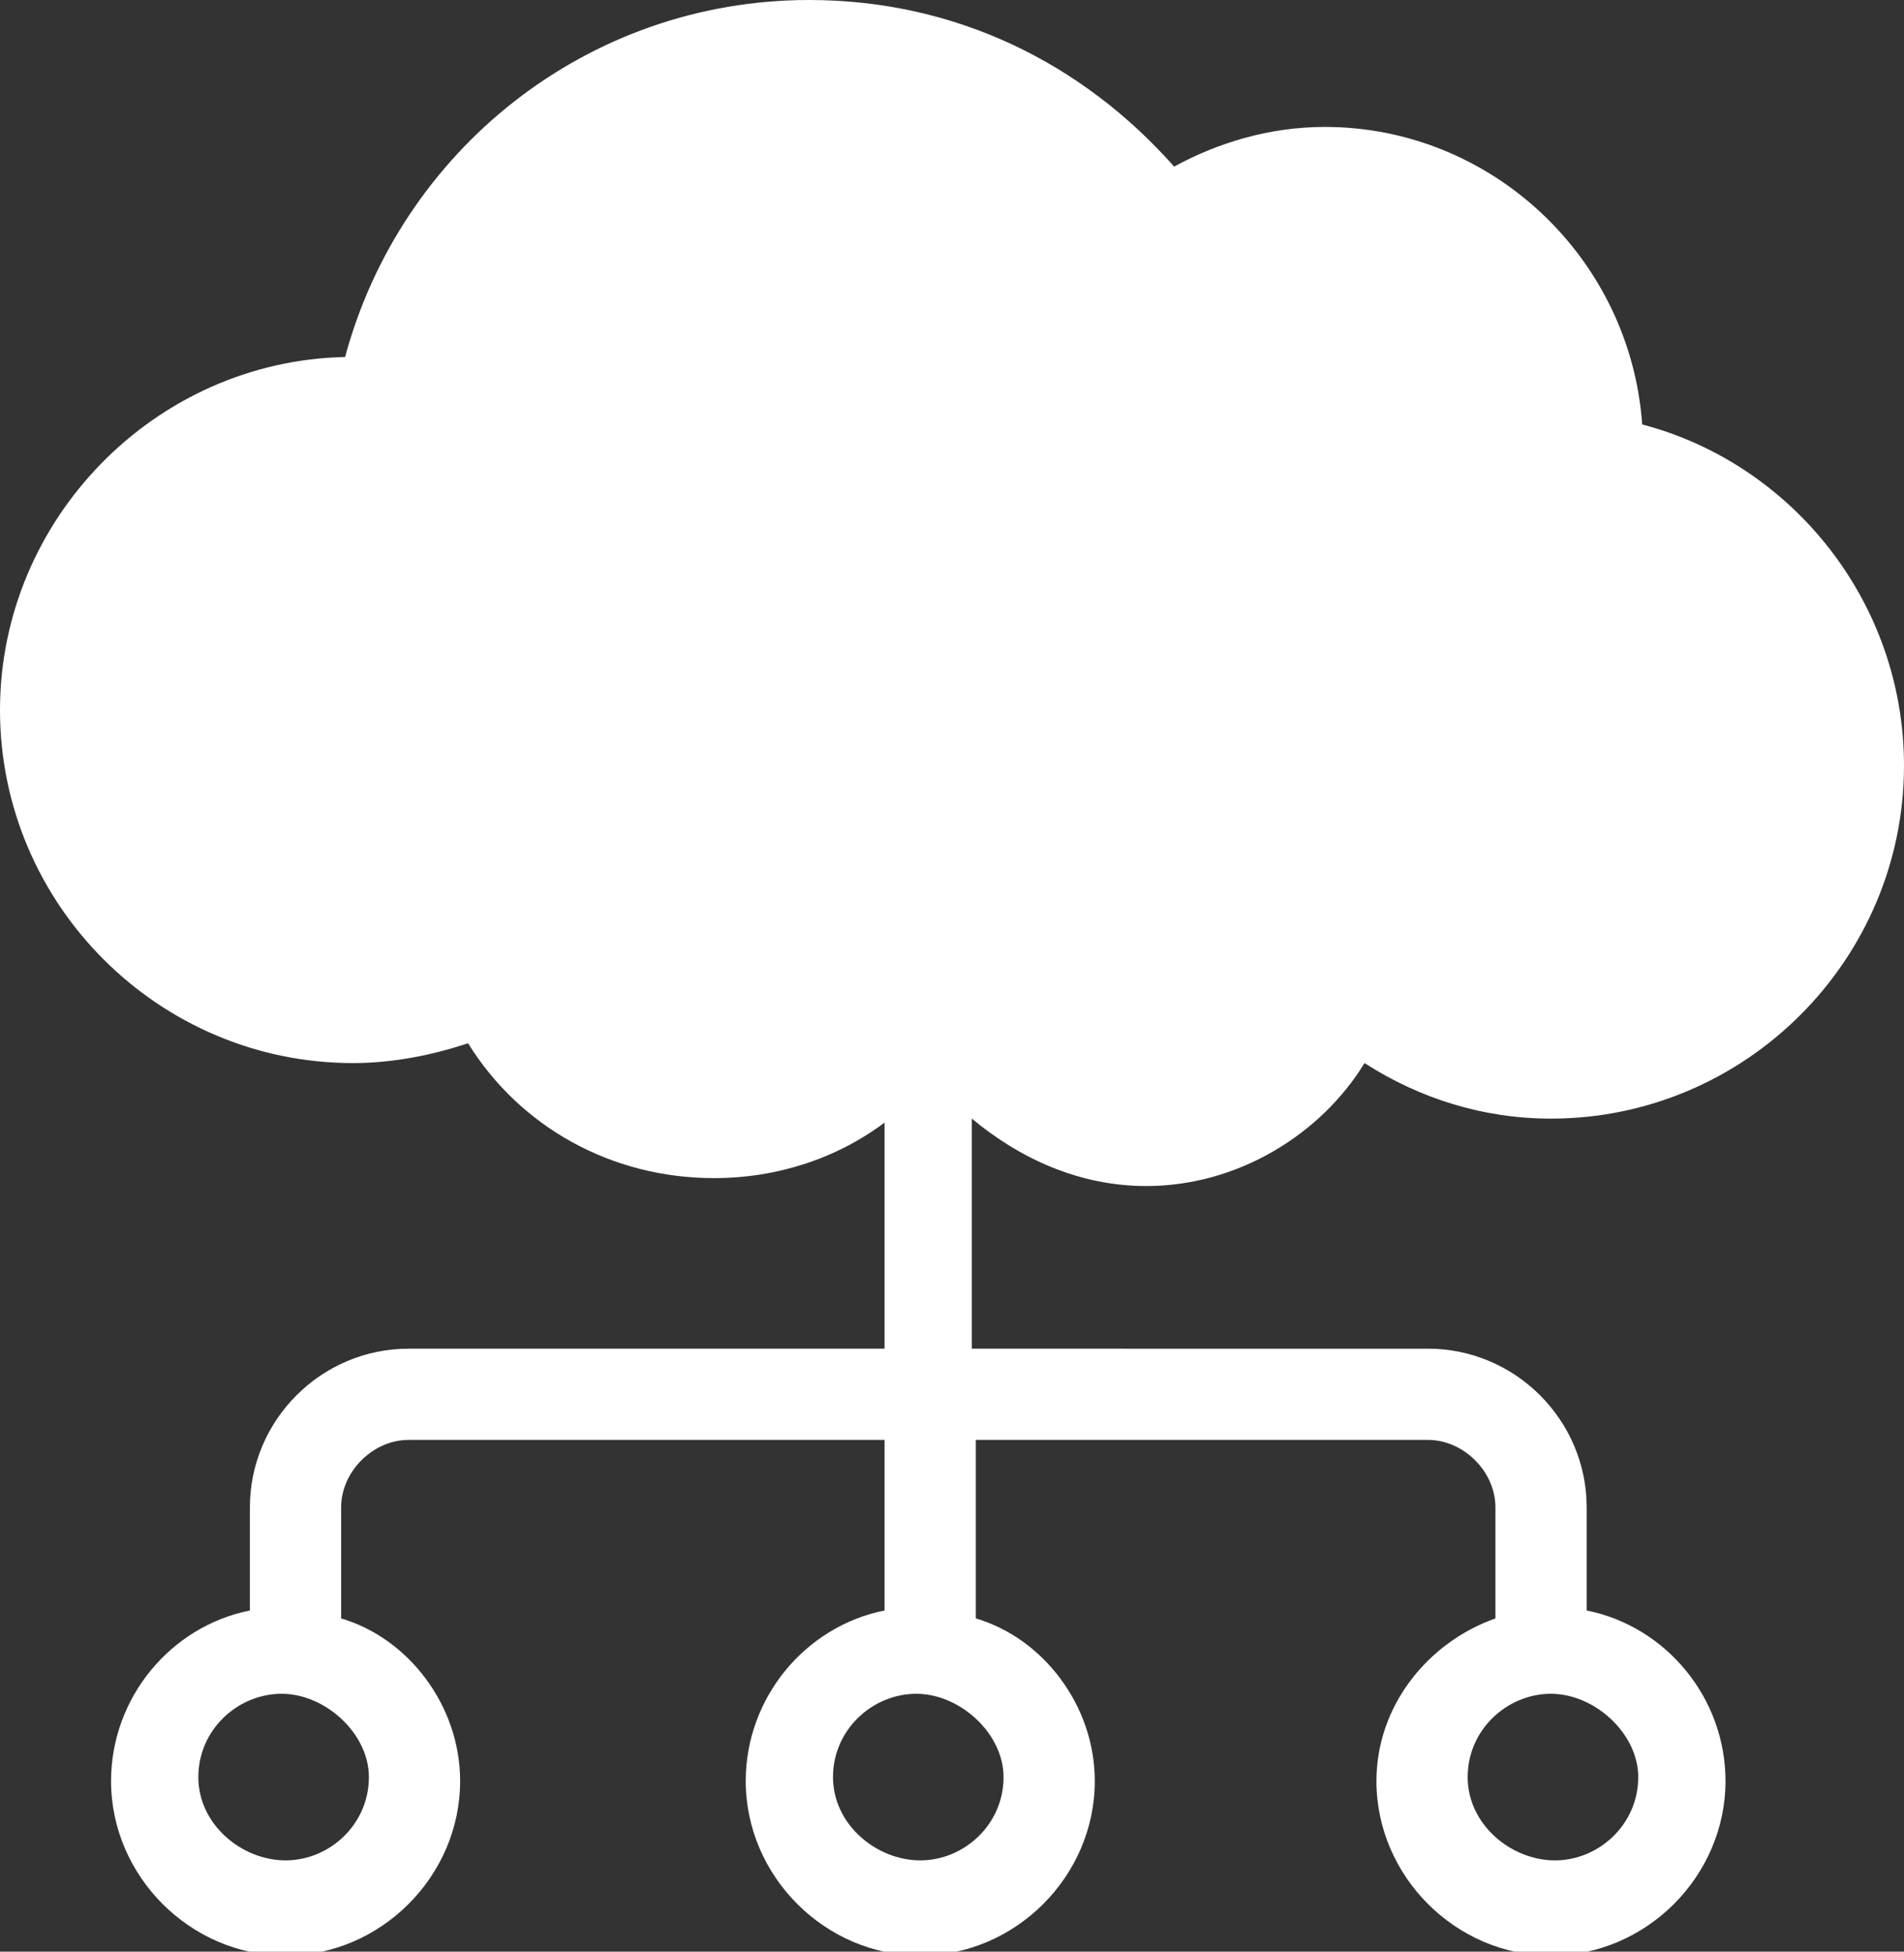
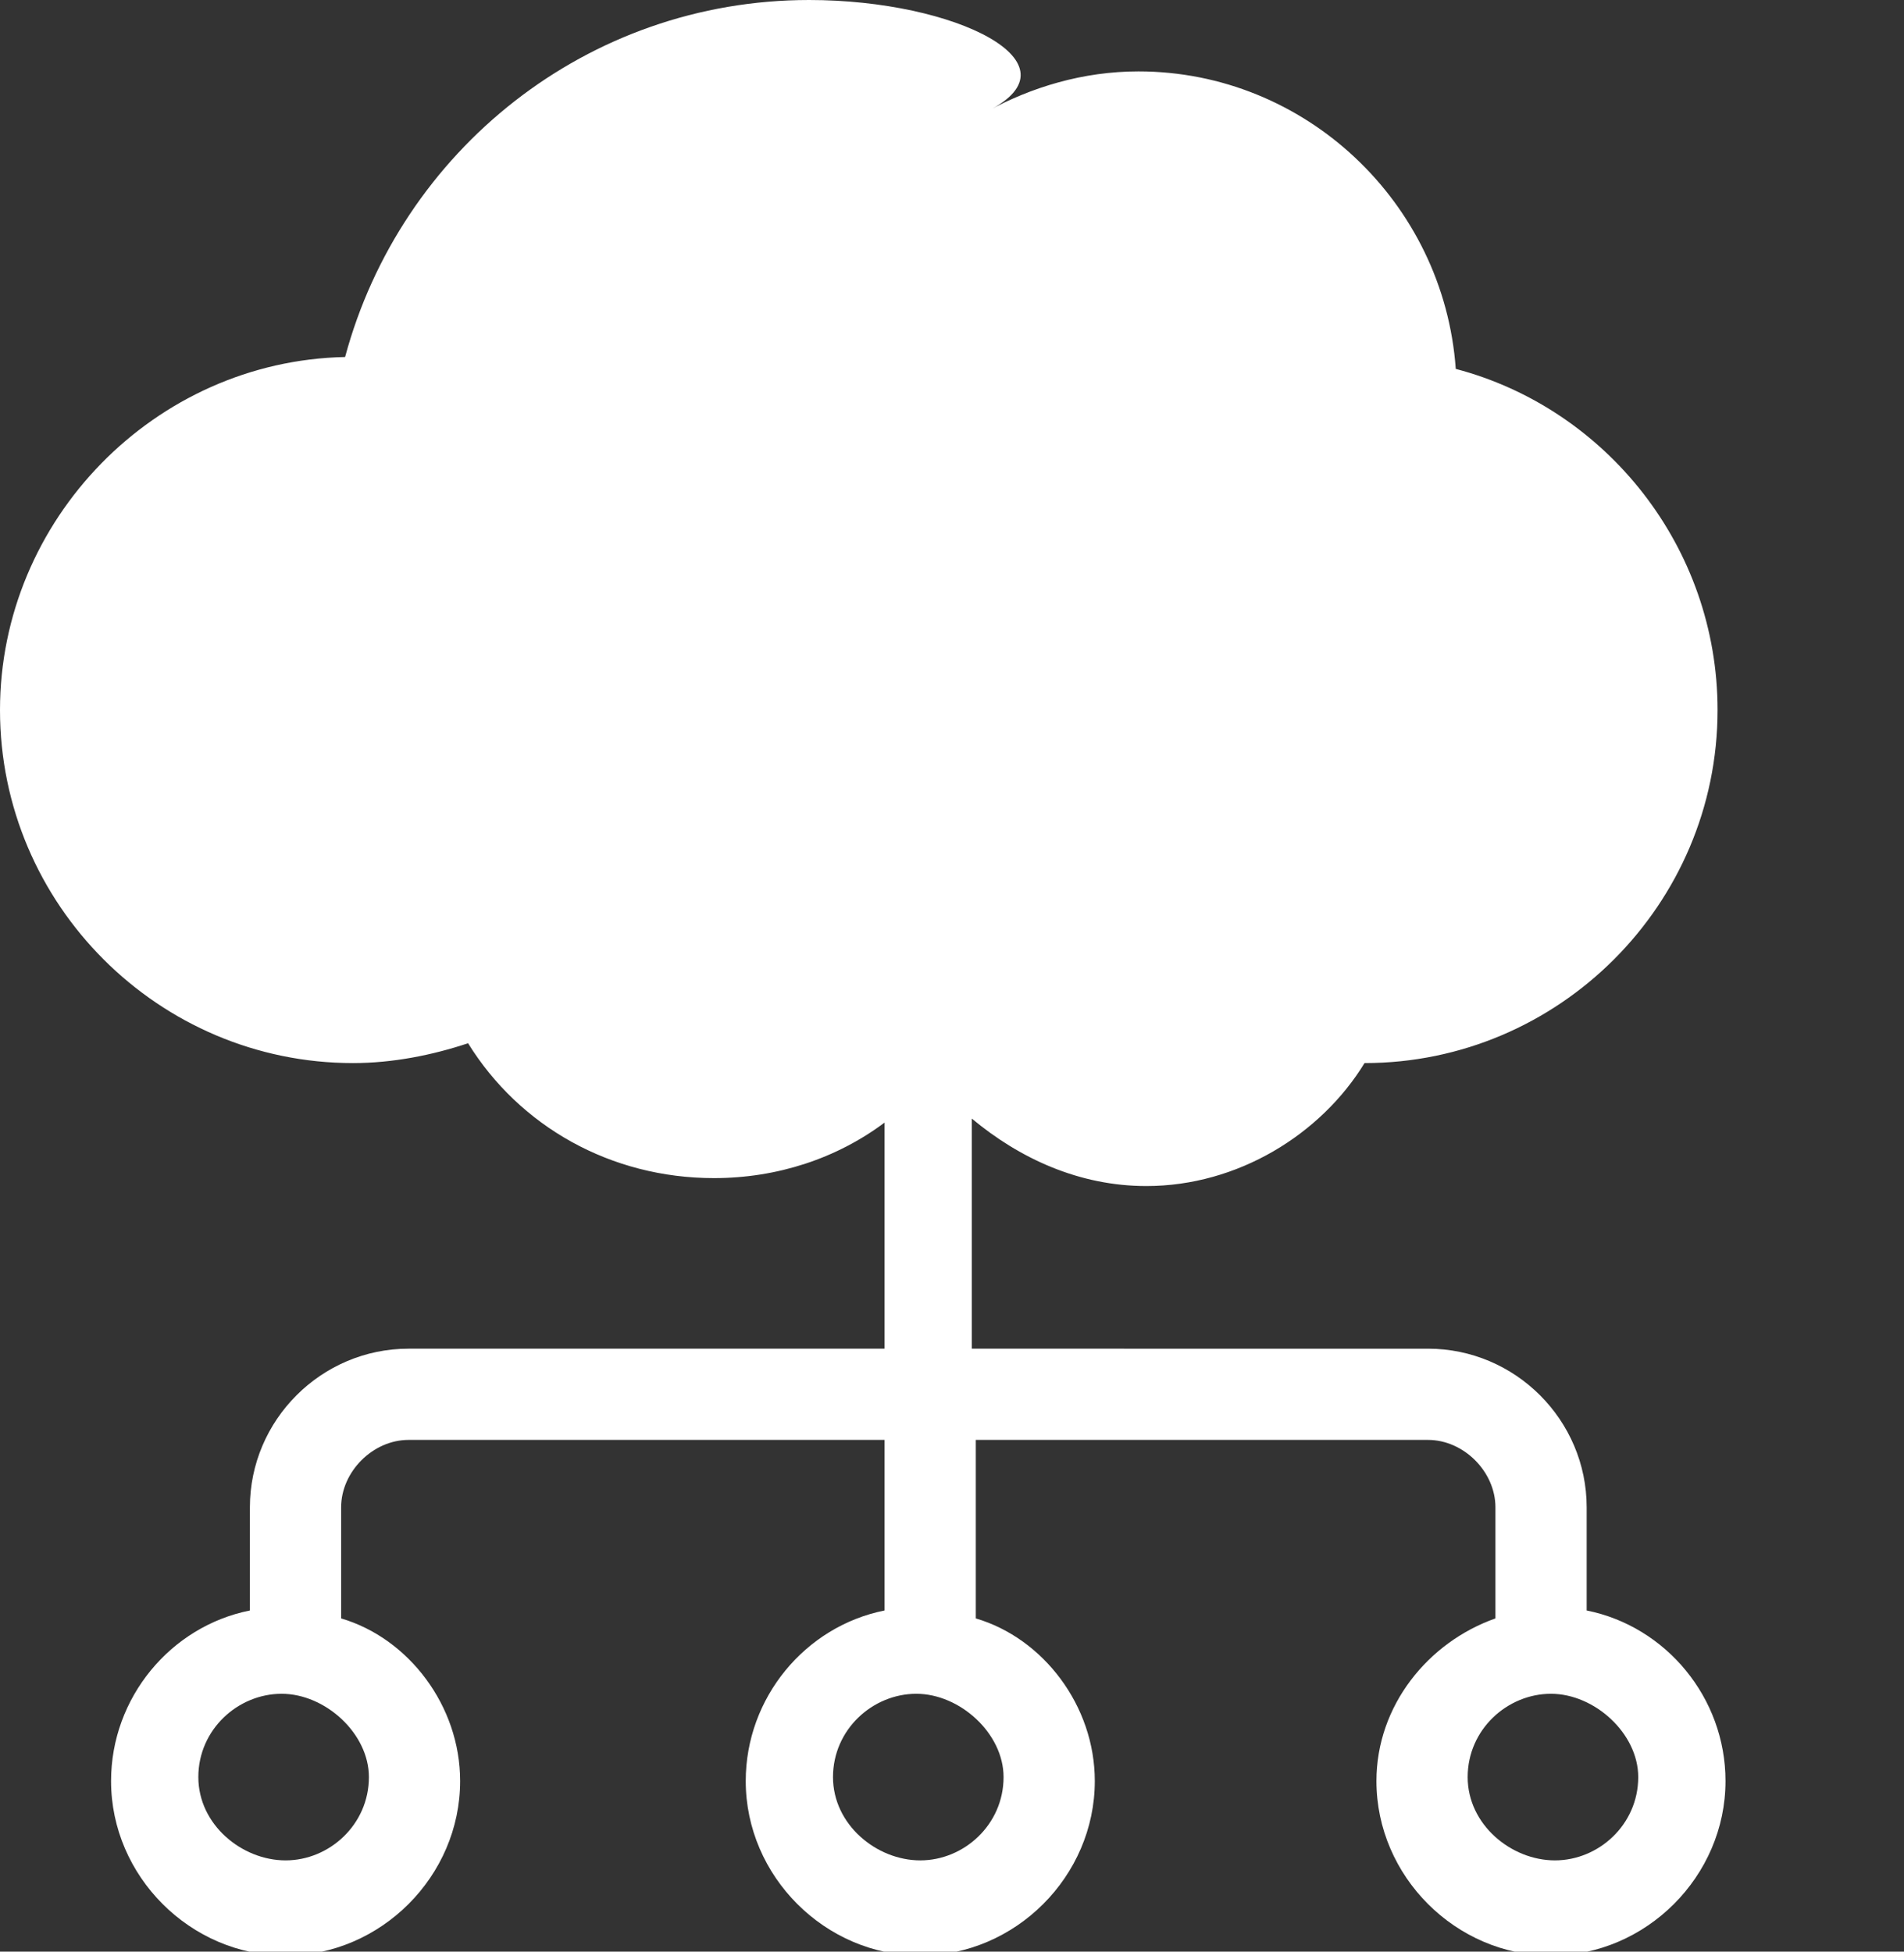
<svg xmlns="http://www.w3.org/2000/svg" version="1.1" id="レイヤー_1" x="0px" y="0px" viewBox="0 0 48 49.2" style="enable-background:new 0 0 48 49.2;" xml:space="preserve">
  <rect x="0" y="0" width="48" height="49.2" fill="#333333" stroke="none" />
  <style type="text/css">
	.st0{fill:#FFFFFF;}
</style>
-   <path class="st0" d="M28.9,29.9c2.3,0,4.4-1.3,5.5-3.1c1.4,0.9,3,1.4,4.7,1.4c4.9,0,8.9-4,8.9-8.9c0-4.1-2.8-7.6-6.6-8.6  c-0.3-4.2-3.8-7.5-8-7.5c-1.4,0-2.7,0.4-3.8,1C27.3,1.6,24.1,0,20.4,0C14.8,0,10.1,3.8,8.7,9C3.9,9.1,0,13.1,0,17.9  c0,4.9,4,8.9,8.9,8.9c1,0,2-0.2,2.9-0.5c1.3,2.1,3.6,3.4,6.2,3.4c1.6,0,3.1-0.5,4.3-1.4V34h-12c-2.2,0-4,1.8-4,4v2.6  c-2,0.4-3.5,2.2-3.5,4.3c0,2.4,2,4.4,4.4,4.4s4.4-2,4.4-4.4c0-1.9-1.3-3.6-3-4.1v-2.8c0-0.9,0.8-1.7,1.7-1.7h12v4.3  c-2,0.4-3.5,2.2-3.5,4.3c0,2.4,2,4.4,4.4,4.4s4.4-2,4.4-4.4c0-1.9-1.3-3.6-3-4.1v-4.5H36c0.9,0,1.7,0.8,1.7,1.7v2.8  c-1.7,0.6-3,2.2-3,4.1c0,2.4,2,4.4,4.4,4.4s4.4-2,4.4-4.4c0-2.1-1.5-3.9-3.5-4.3v-2.6c0-2.2-1.8-4-4-4H24.5v-5.8  C25.7,29.2,27.2,29.9,28.9,29.9z M9.3,44.8c0,1.2-1,2.1-2.1,2.1S5,46,5,44.8s1-2.1,2.1-2.1S9.3,43.7,9.3,44.8z M41.3,44.8  c0,1.2-1,2.1-2.1,2.1S37,46,37,44.8s1-2.1,2.1-2.1S41.3,43.7,41.3,44.8z M25.3,44.8c0,1.2-1,2.1-2.1,2.1S21,46,21,44.8  s1-2.1,2.1-2.1S25.3,43.7,25.3,44.8z" />
+   <path class="st0" d="M28.9,29.9c2.3,0,4.4-1.3,5.5-3.1c4.9,0,8.9-4,8.9-8.9c0-4.1-2.8-7.6-6.6-8.6  c-0.3-4.2-3.8-7.5-8-7.5c-1.4,0-2.7,0.4-3.8,1C27.3,1.6,24.1,0,20.4,0C14.8,0,10.1,3.8,8.7,9C3.9,9.1,0,13.1,0,17.9  c0,4.9,4,8.9,8.9,8.9c1,0,2-0.2,2.9-0.5c1.3,2.1,3.6,3.4,6.2,3.4c1.6,0,3.1-0.5,4.3-1.4V34h-12c-2.2,0-4,1.8-4,4v2.6  c-2,0.4-3.5,2.2-3.5,4.3c0,2.4,2,4.4,4.4,4.4s4.4-2,4.4-4.4c0-1.9-1.3-3.6-3-4.1v-2.8c0-0.9,0.8-1.7,1.7-1.7h12v4.3  c-2,0.4-3.5,2.2-3.5,4.3c0,2.4,2,4.4,4.4,4.4s4.4-2,4.4-4.4c0-1.9-1.3-3.6-3-4.1v-4.5H36c0.9,0,1.7,0.8,1.7,1.7v2.8  c-1.7,0.6-3,2.2-3,4.1c0,2.4,2,4.4,4.4,4.4s4.4-2,4.4-4.4c0-2.1-1.5-3.9-3.5-4.3v-2.6c0-2.2-1.8-4-4-4H24.5v-5.8  C25.7,29.2,27.2,29.9,28.9,29.9z M9.3,44.8c0,1.2-1,2.1-2.1,2.1S5,46,5,44.8s1-2.1,2.1-2.1S9.3,43.7,9.3,44.8z M41.3,44.8  c0,1.2-1,2.1-2.1,2.1S37,46,37,44.8s1-2.1,2.1-2.1S41.3,43.7,41.3,44.8z M25.3,44.8c0,1.2-1,2.1-2.1,2.1S21,46,21,44.8  s1-2.1,2.1-2.1S25.3,43.7,25.3,44.8z" />
</svg>